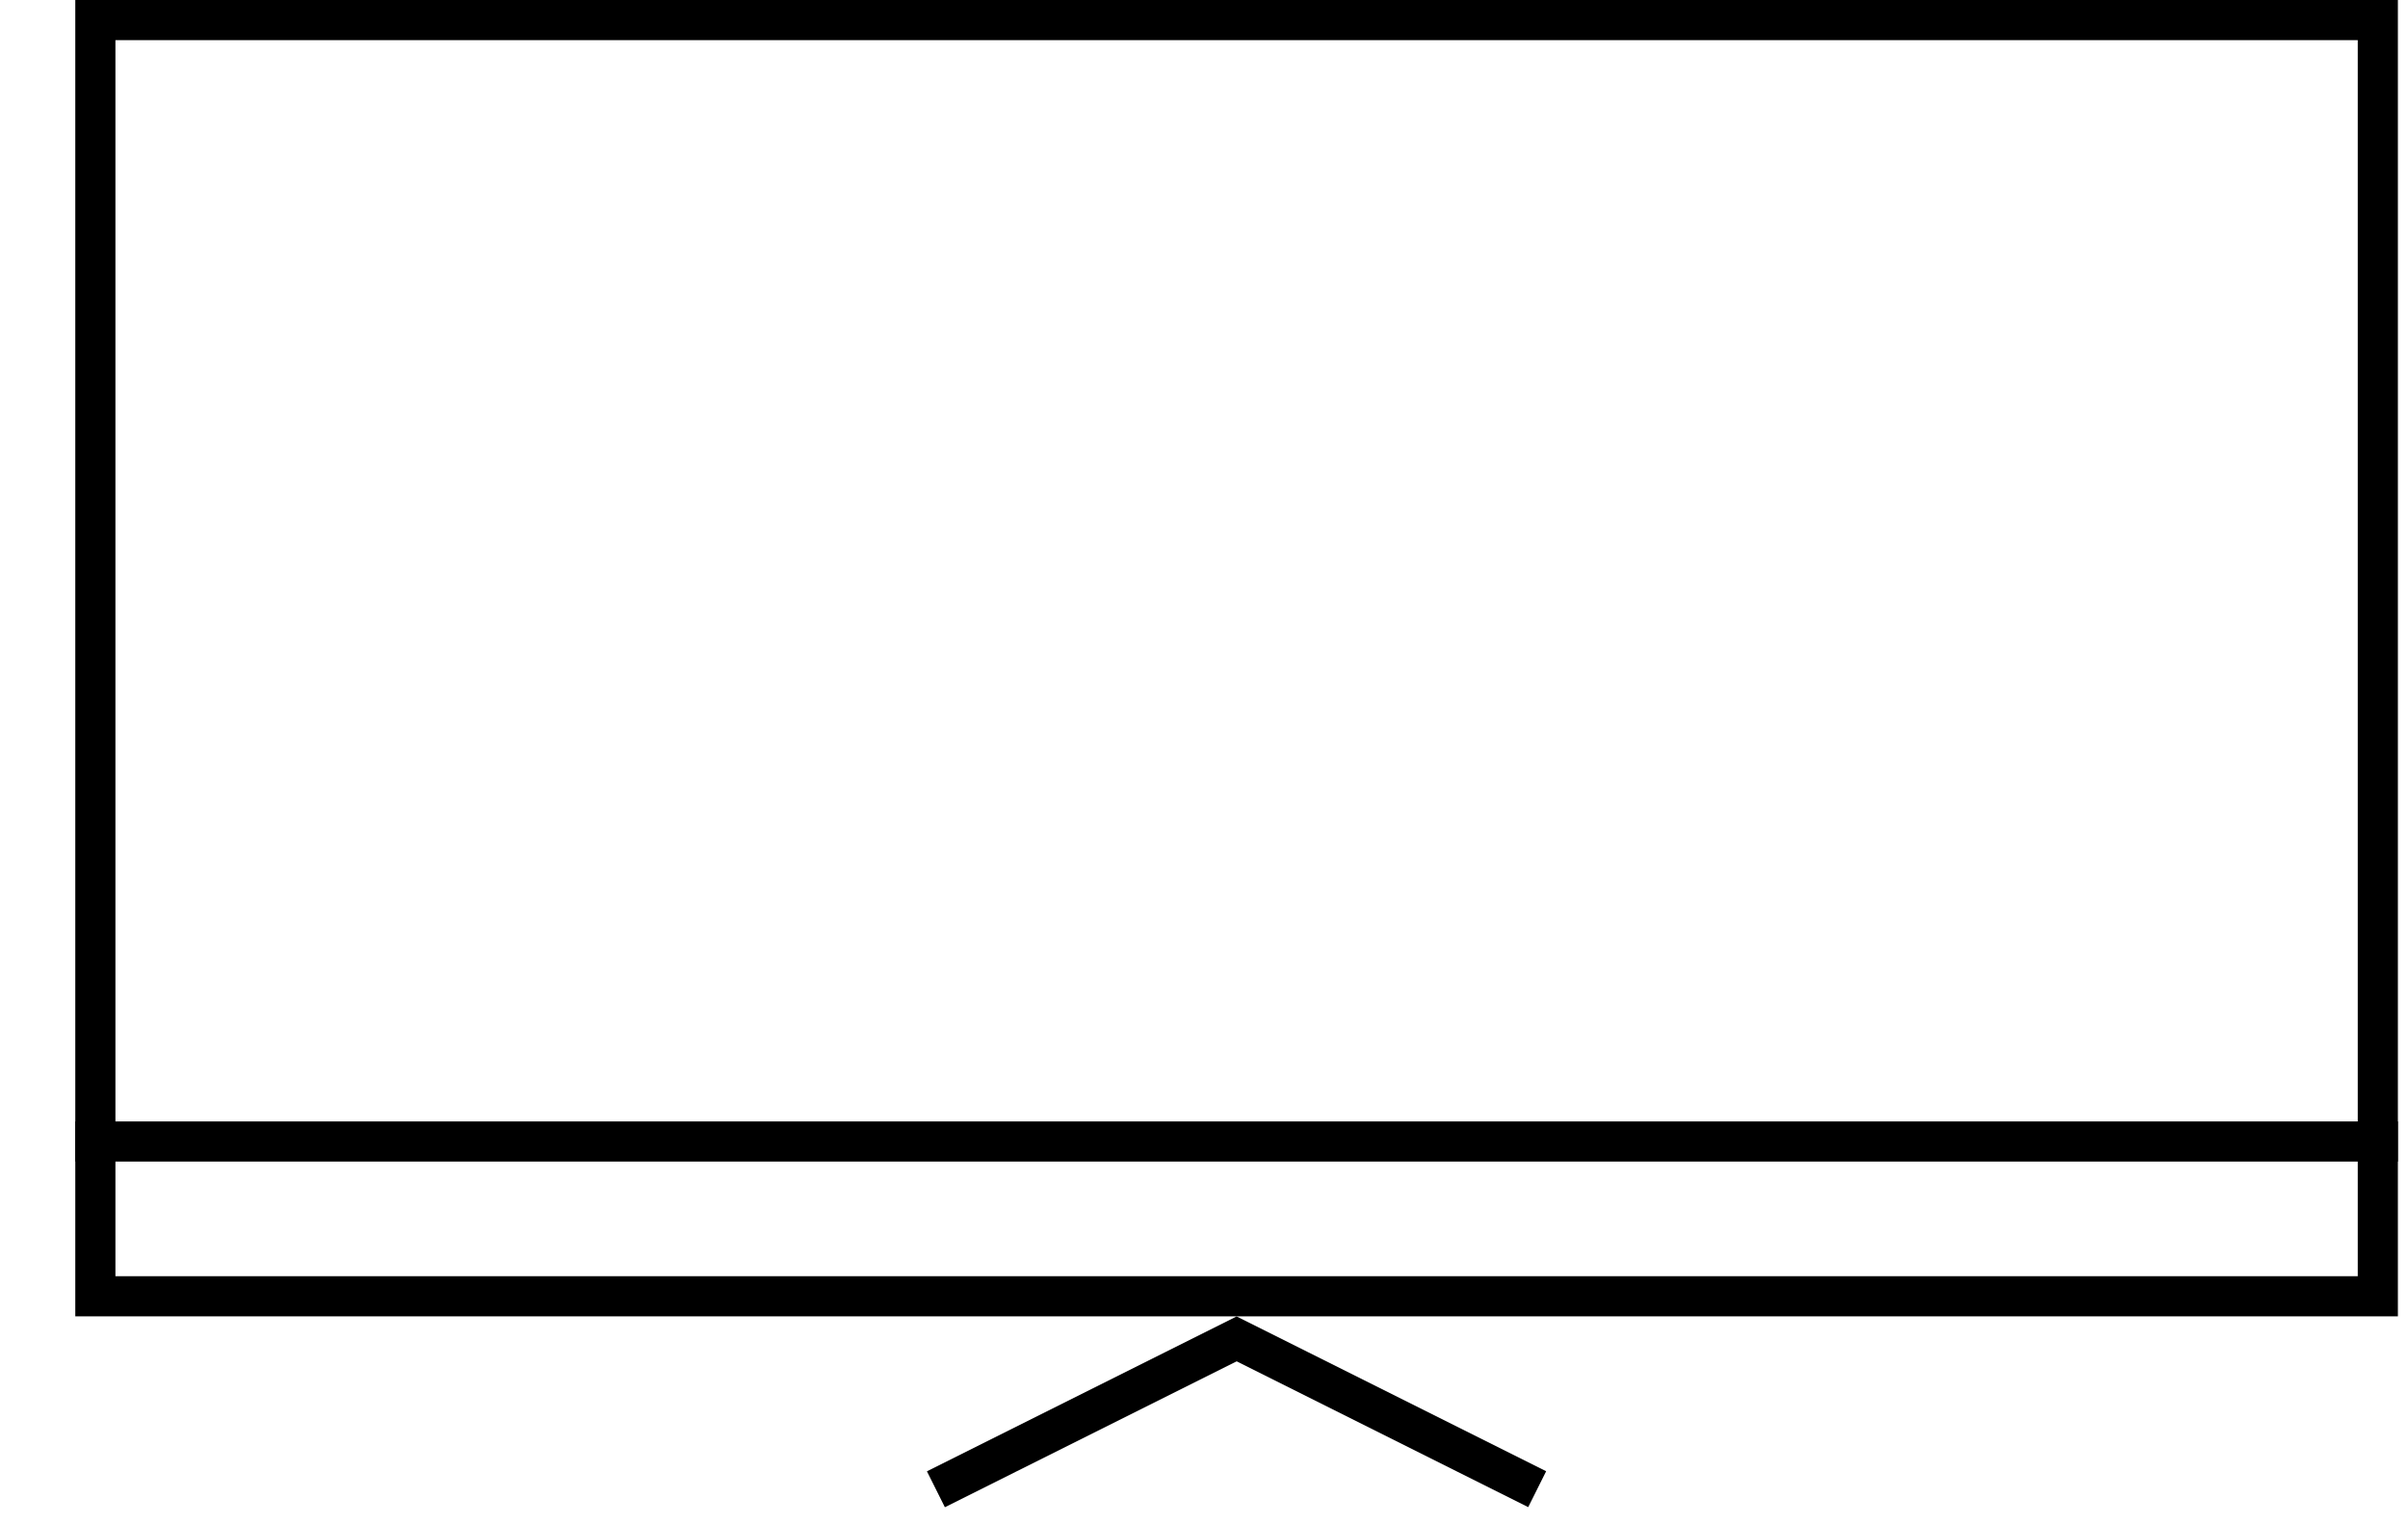
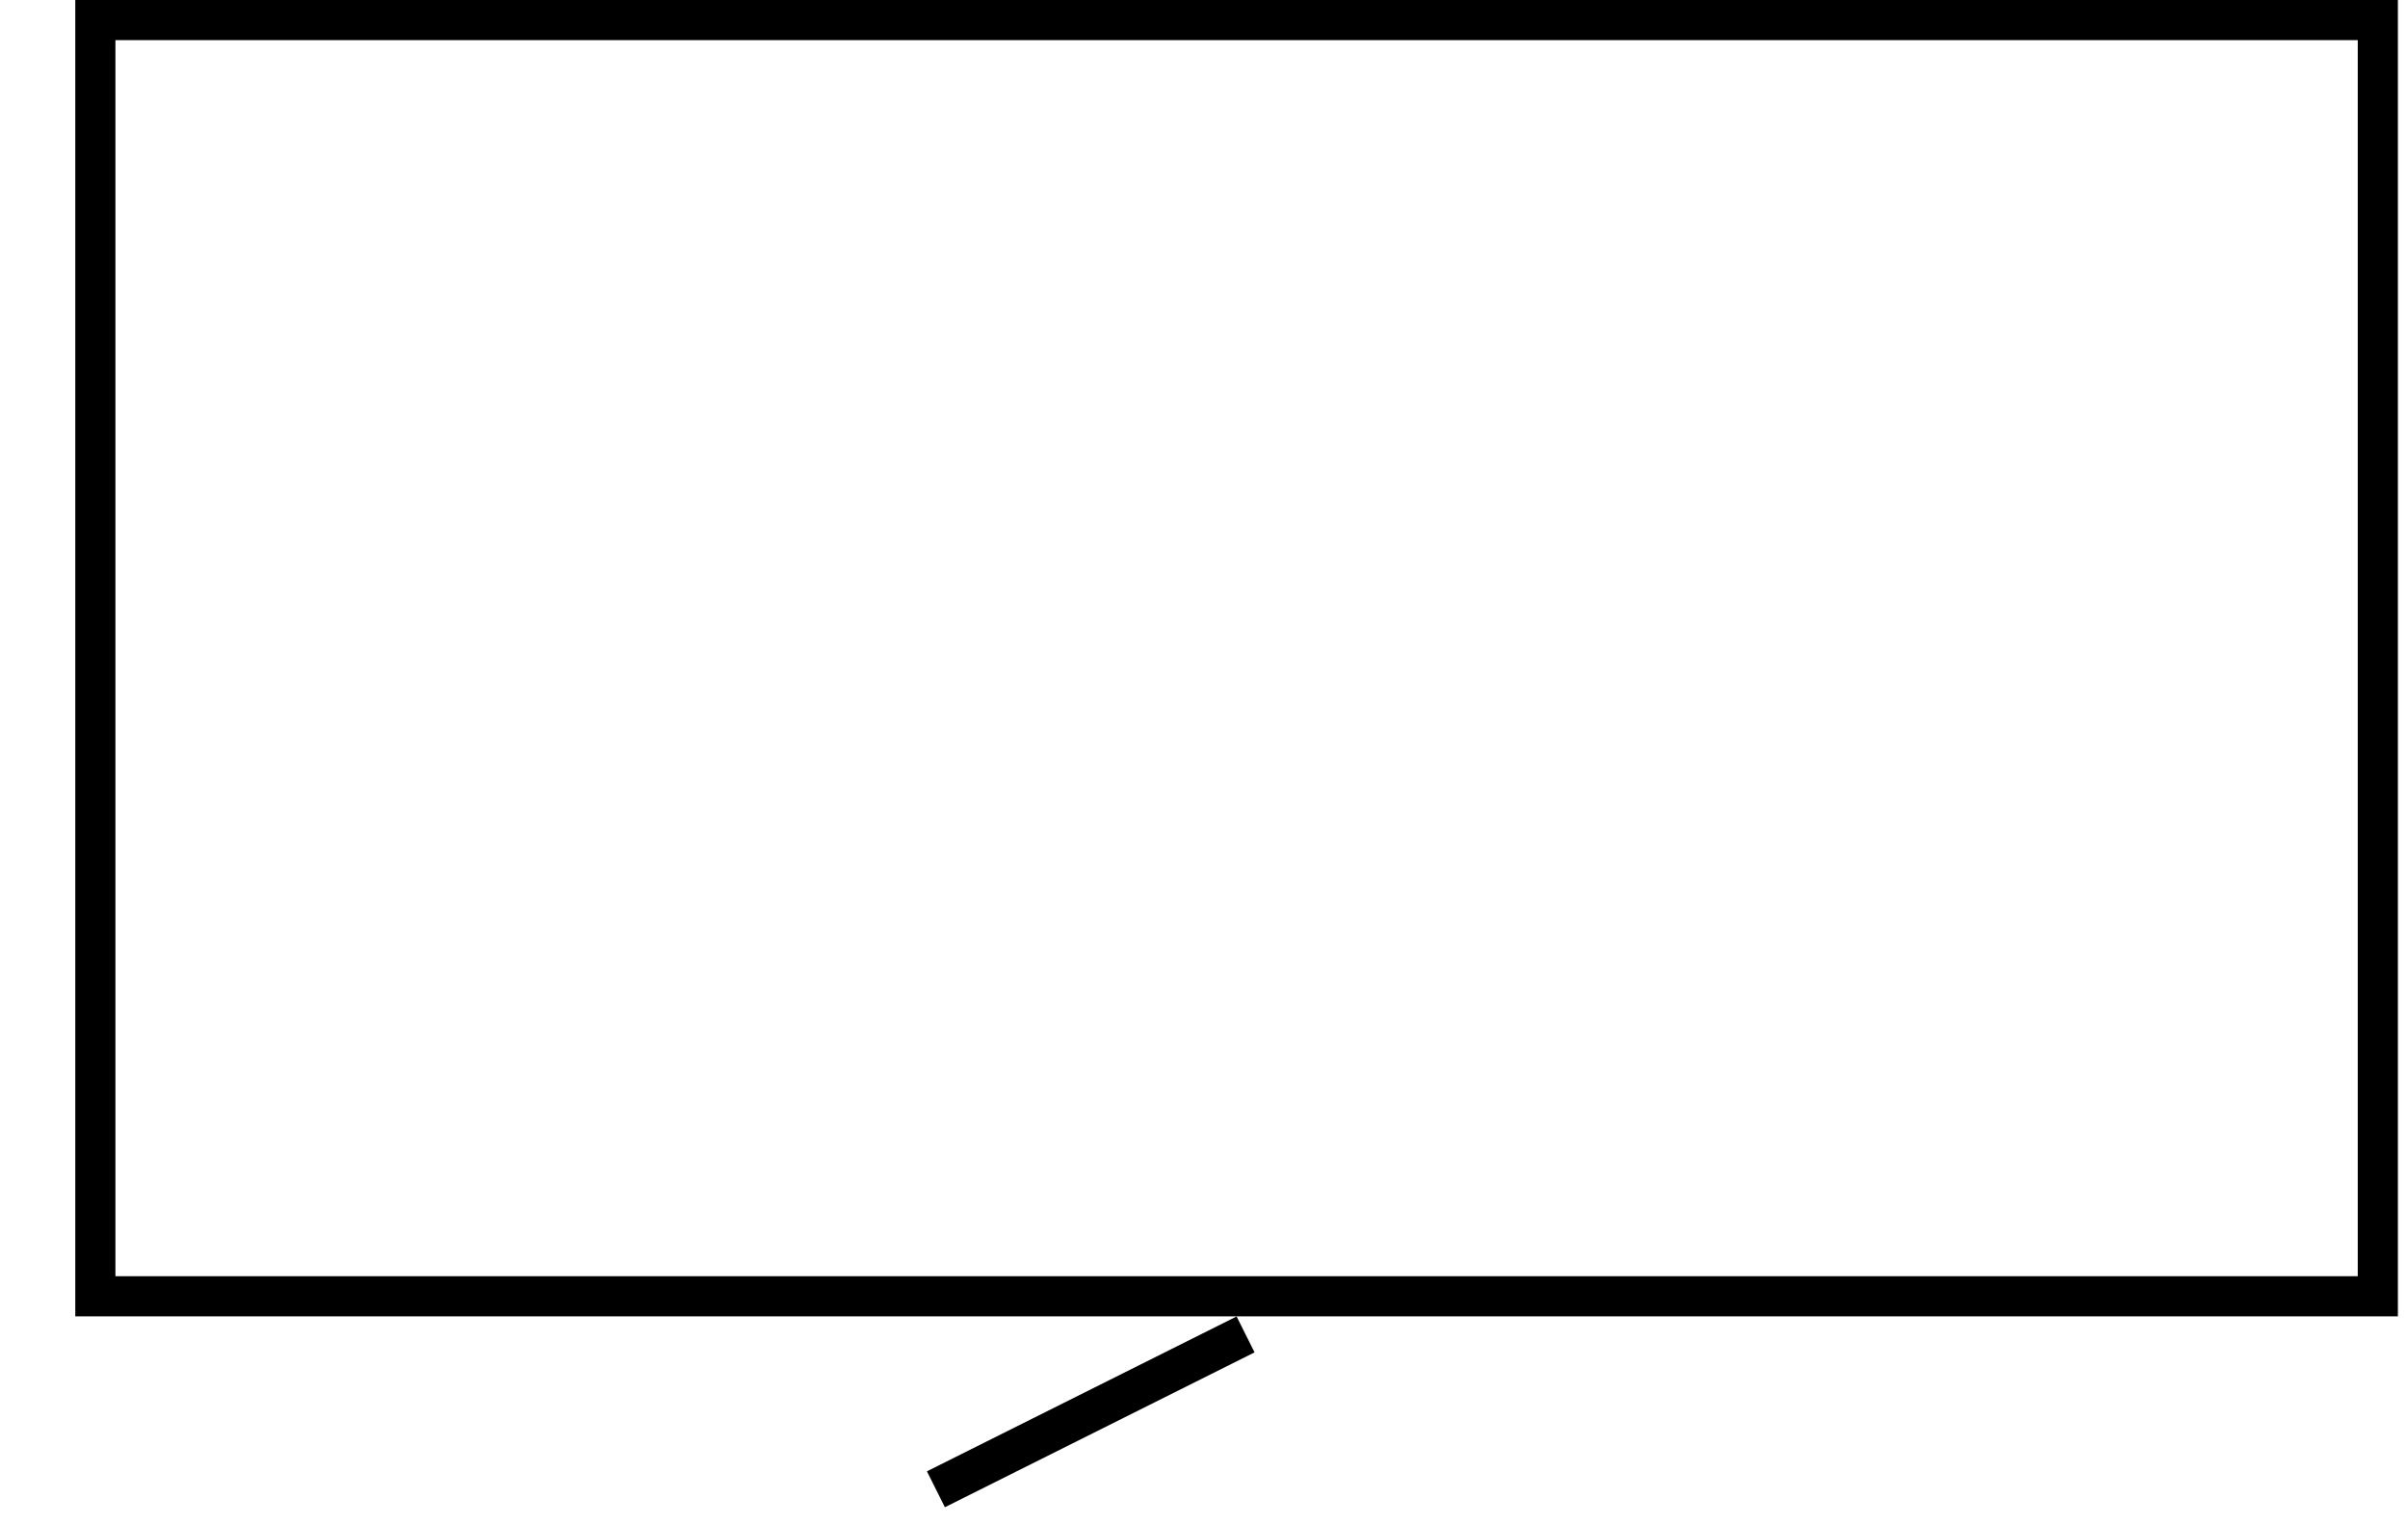
<svg xmlns="http://www.w3.org/2000/svg" width="30" height="19" viewBox="0 0 30 19" fill="none">
  <rect x="1.188" y="0.25" width="28.436" height="15.897" stroke="black" stroke-width="0.5" />
-   <line x1="0.938" y1="14.219" x2="29.874" y2="14.219" stroke="black" stroke-width="0.5" />
  <line x1="15.518" y1="16.622" x2="11.66" y2="18.551" stroke="black" stroke-width="0.5" />
-   <line y1="-0.25" x2="4.314" y2="-0.25" transform="matrix(0.894 0.447 0.447 -0.894 15.406 16.398)" stroke="black" stroke-width="0.5" />
</svg>